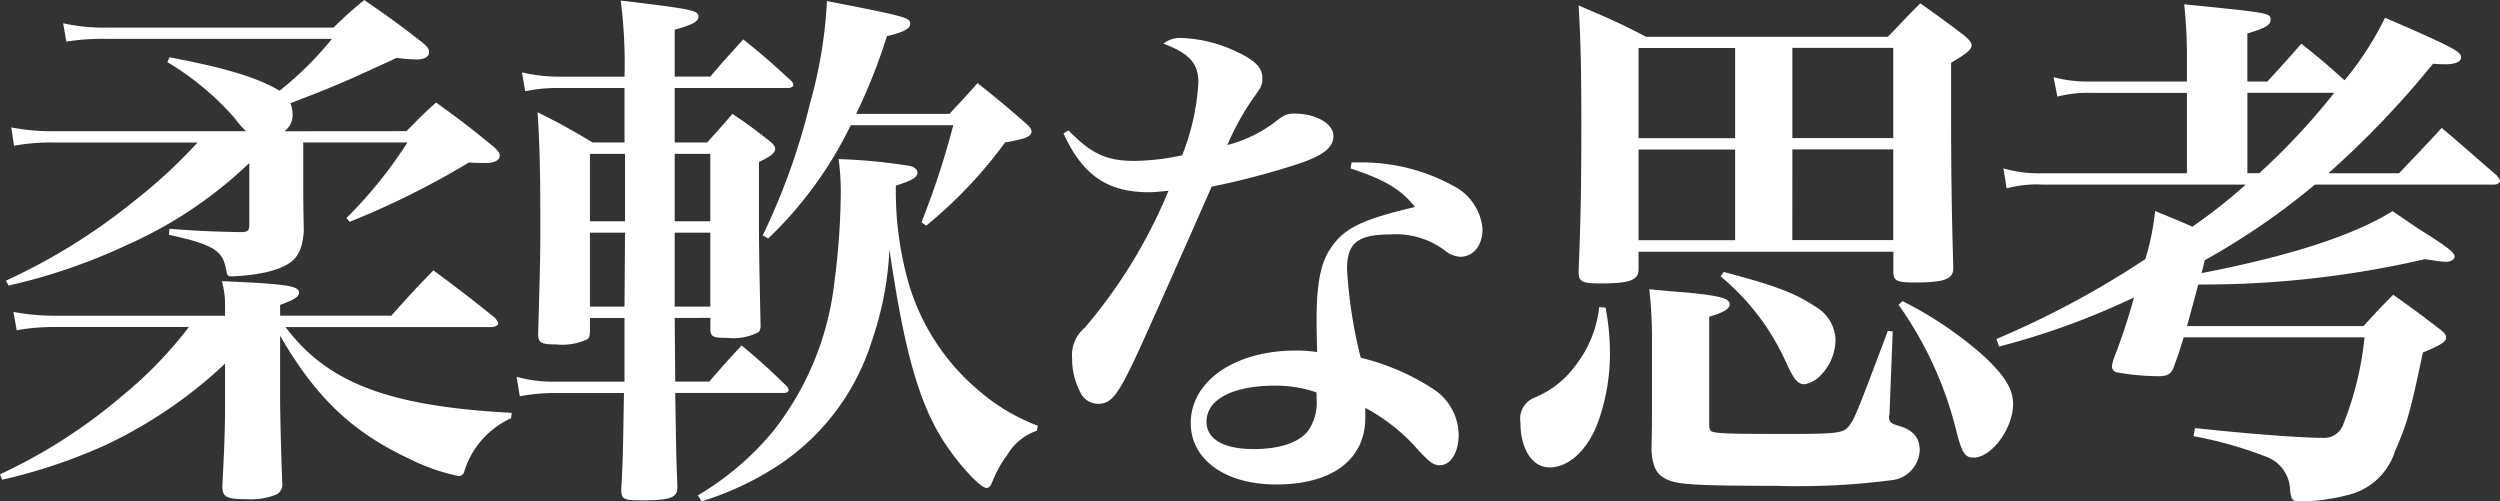
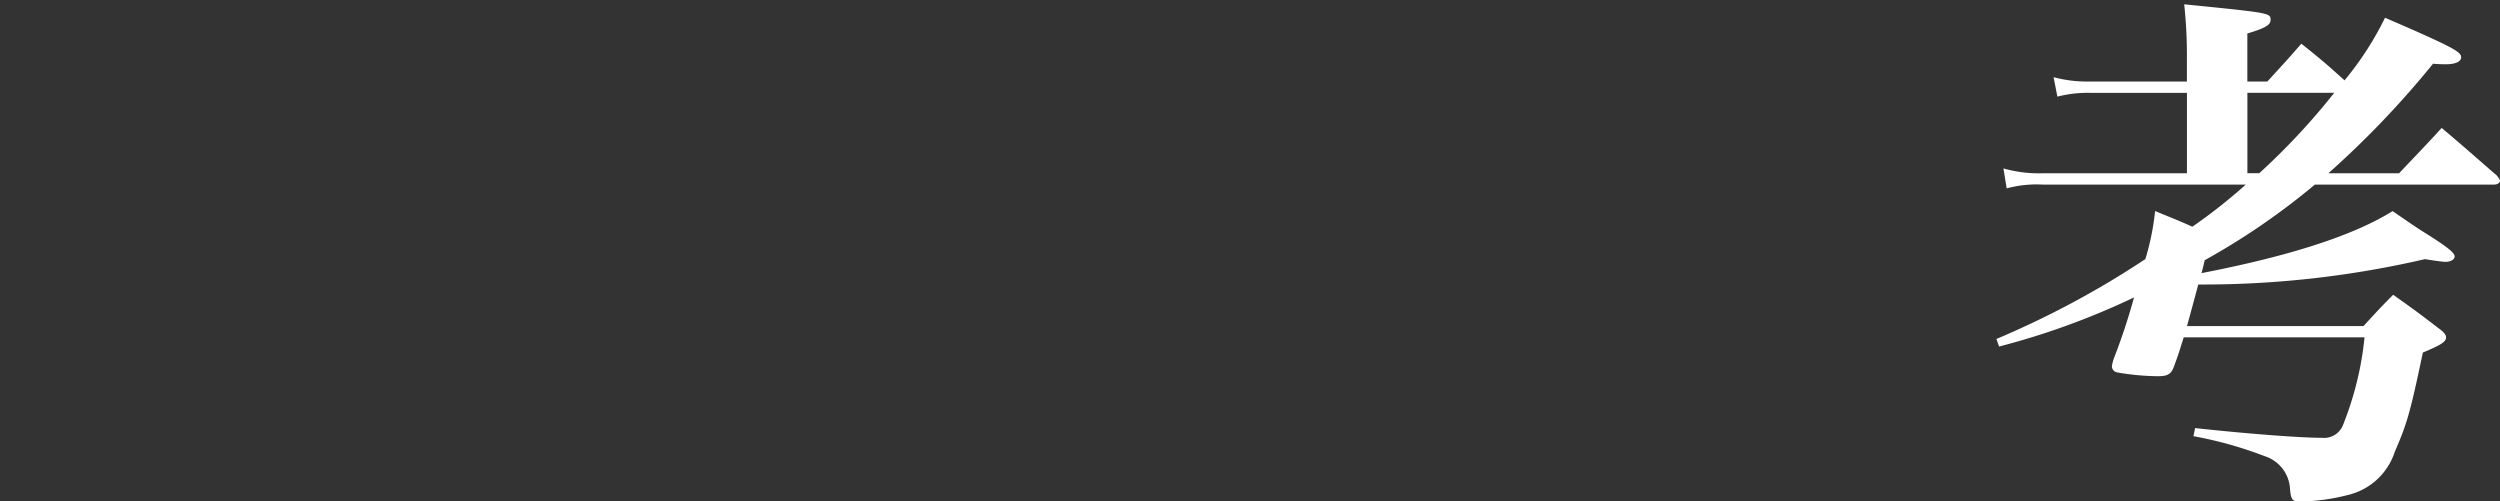
<svg xmlns="http://www.w3.org/2000/svg" id="グループ_1888" data-name="グループ 1888" width="177.387" height="35.578" viewBox="0 0 177.387 35.578">
  <rect x="0" y="0" width="177.387" height="35.578" fill="#333333" stroke="none" />
-   <path id="パス_2374" data-name="パス 2374" d="M147.326,1012.067a6.079,6.079,0,0,0-.23-1.609c4.634.191,5.477.345,5.477.8,0,.306-.307.5-1.341.881v.766h7.889c1.3-1.455,1.685-1.876,2.988-3.216,1.952,1.455,2.565,1.914,4.365,3.37.153.191.23.306.23.383,0,.153-.191.269-.536.269H151.615c2.987,3.983,7.353,5.629,16.046,6.088l-.039.383a6.107,6.107,0,0,0-3.293,3.676c-.077.307-.192.421-.46.421a14.35,14.35,0,0,1-3.562-1.263c-3.983-1.876-6.587-4.366-9.076-8.693v4.289c0,1.378.077,4.251.153,6.166a.8.8,0,0,1-.383.8,4.887,4.887,0,0,1-2.221.345c-1.341,0-1.647-.153-1.647-.919.153-3.026.191-4.06.191-6.013v-2.681a32.711,32.711,0,0,1-8.579,5.821,38.645,38.645,0,0,1-7.238,2.413l-.153-.382a37.943,37.943,0,0,0,8.655-5.553,29.012,29.012,0,0,0,4.748-4.9h-9.536a14.873,14.873,0,0,0-2.681.229l-.229-1.3a15.543,15.543,0,0,0,2.949.269h12.064Zm12.868-12.255c.881-.881,1.149-1.187,2.106-2.03,1.915,1.379,2.49,1.839,4.136,3.179.268.268.382.421.382.574,0,.345-.382.536-1,.536-.268,0-.766,0-1.187-.039a58.747,58.747,0,0,1-8.464,4.213l-.23-.269a31.244,31.244,0,0,0,4.328-5.361h-7.392v2.911c0,1.877.039,3.026.039,3.408-.153,1.762-.69,2.374-2.6,2.873a13.881,13.881,0,0,1-2.49.307c-.306,0-.344-.039-.421-.46-.23-1.379-.919-1.8-4.059-2.49l.038-.421c2.144.153,2.911.191,4.9.23h.23c.421,0,.536-.115.536-.5v-4.4a30.377,30.377,0,0,1-8.693,5.821,40.906,40.906,0,0,1-8.387,2.872l-.191-.345a42.833,42.833,0,0,0,9.076-5.629,36.534,36.534,0,0,0,4.519-4.175H135.148a14.5,14.5,0,0,0-2.8.23l-.191-1.3a15.087,15.087,0,0,0,3.025.269h13.634a6.034,6.034,0,0,1-.8-.92,19.881,19.881,0,0,0-4.787-3.983l.153-.344c4.175.8,6.242,1.455,7.813,2.374a24.02,24.02,0,0,0,3.714-3.677H139.015a16.254,16.254,0,0,0-2.949.192l-.23-1.3a13.394,13.394,0,0,0,3.179.306h16.008a26.335,26.335,0,0,1,2.183-1.953c1.876,1.3,2.413,1.685,4.136,3.025.344.268.459.46.459.689,0,.307-.344.5-.88.5a10.96,10.96,0,0,1-1.417-.115c-3.638,1.685-4.519,2.068-7.544,3.217a2.045,2.045,0,0,1,.153.728,1.425,1.425,0,0,1-.574,1.264Z" transform="translate(-131.356 -990.506)" fill="#fff" />
-   <path id="パス_2375" data-name="パス 2375" d="M196.624,1013.082l.038,4.519h2.413c1-1.149,1.3-1.494,2.3-2.566,1.455,1.225,1.877,1.609,3.179,2.873a.457.457,0,0,1,.153.306c0,.115-.153.192-.345.192h-7.7c.077,4.787.077,4.787.153,6.548v.154c0,.727-.5.918-2.527.918-1.3,0-1.455-.076-1.455-.8.115-2.144.115-2.144.191-6.817h-4.9a13.934,13.934,0,0,0-2.49.23l-.23-1.379a9.647,9.647,0,0,0,2.719.345h4.94v-4.519h-2.452v.88c0,.344-.038.5-.153.613a4.215,4.215,0,0,1-2.259.383c-1.034,0-1.264-.115-1.264-.728.153-5.4.153-5.591.153-8.2,0-3.216-.038-5.132-.192-7.544,1.763.881,2.3,1.188,3.907,2.144h2.26v-3.867h-4.826a11.172,11.172,0,0,0-2.221.23l-.23-1.341a11.027,11.027,0,0,0,2.451.306h4.826a35.226,35.226,0,0,0-.269-5.4c5.056.612,5.515.688,5.515,1.148,0,.345-.422.575-1.685.919v3.332h2.527c1-1.187,1.34-1.531,2.336-2.642,1.532,1.226,1.953,1.609,3.37,2.911.153.153.192.23.192.307,0,.115-.153.23-.383.23h-8.042v3.867h2.3c.8-.881,1.034-1.148,1.8-2.03,1.187.8,1.532,1.073,2.566,1.876.344.269.46.422.46.613,0,.268-.307.536-1.149.919v3.6c0,2.719.039,4.365.115,7.927a.842.842,0,0,1-.115.536,3.848,3.848,0,0,1-2.259.421c-1,0-1.149-.076-1.187-.574v-.842Zm-3.524-7.507v-4.135h-2.49v4.786h2.49Zm0,1.456h-2.49v5.246h2.452Zm6.051-5.591h-2.527v4.786h2.527Zm0,5.591h-2.527v5.246h2.527Zm23.17,14.055a3.909,3.909,0,0,0-2.106,1.723,8.19,8.19,0,0,0-1,1.762c-.153.421-.268.574-.46.574-.46,0-2.03-1.723-3.064-3.332-1.761-2.757-2.8-6.51-3.83-13.6a23.139,23.139,0,0,1-1.263,6.549,16.469,16.469,0,0,1-6.55,8.732,21.22,21.22,0,0,1-5.515,2.6l-.268-.421a20.388,20.388,0,0,0,5.285-4.481,20.781,20.781,0,0,0,4.4-10.608,50.628,50.628,0,0,0,.459-6.511,18.061,18.061,0,0,0-.153-2.26,38.961,38.961,0,0,1,5.132.5c.307.115.459.269.459.46,0,.344-.421.574-1.531.92a23.967,23.967,0,0,0,.842,6.7,15.745,15.745,0,0,0,5.094,7.889,13.917,13.917,0,0,0,4.136,2.451Zm-6.2-22.481c.881-.957,1.149-1.225,1.992-2.183,1.493,1.187,1.953,1.571,3.408,2.835.307.267.421.46.421.574,0,.383-.383.536-1.876.8a31.9,31.9,0,0,1-5.591,5.9l-.344-.23a58.433,58.433,0,0,0,2.26-6.893h-7.277a27.989,27.989,0,0,1-5.859,8.043l-.383-.23a47.051,47.051,0,0,0,3.37-9.422,32.656,32.656,0,0,0,1.187-7.2c5.707,1.111,5.9,1.187,5.9,1.609,0,.345-.383.575-1.647.881a40.283,40.283,0,0,1-2.184,5.515Z" transform="translate(-148.751 -990.524)" fill="#fff" />
-   <path id="パス_2376" data-name="パス 2376" d="M242.982,1001.045c1.62,1.657,2.7,2.161,4.681,2.161a16.521,16.521,0,0,0,3.383-.4,16.358,16.358,0,0,0,1.152-5.185c0-1.332-.648-2.051-2.483-2.736a1.913,1.913,0,0,1,1.3-.4,9.786,9.786,0,0,1,3.888.972c1.332.612,1.836,1.151,1.836,1.872,0,.468-.072.648-.612,1.368a18.45,18.45,0,0,0-1.872,3.384,9.581,9.581,0,0,0,3.312-1.584c.684-.54.9-.648,1.44-.648,1.548,0,2.772.721,2.772,1.584,0,.792-.648,1.332-2.268,1.908a54.688,54.688,0,0,1-6.372,1.692c-3.024,6.876-4.86,10.98-5.472,12.276-1.224,2.593-1.692,3.132-2.593,3.132a1.406,1.406,0,0,1-1.259-.828,5.079,5.079,0,0,1-.576-2.412,2.518,2.518,0,0,1,.9-2.16,36.279,36.279,0,0,0,5.94-9.72c-.684.072-1.044.108-1.368.108-2.952,0-4.716-1.188-6.084-4.176Zm20.088,2.268h.828a13.51,13.51,0,0,1,6.444,1.692,3.792,3.792,0,0,1,2.016,3.024c0,1.188-.648,1.98-1.584,1.98a1.928,1.928,0,0,1-1.116-.468,5.771,5.771,0,0,0-3.852-1.116c-2.3,0-3.06.612-3.06,2.447a33.086,33.086,0,0,0,.972,6.3,16.587,16.587,0,0,1,5.22,2.268,3.938,3.938,0,0,1,1.728,3.2c0,1.259-.576,2.159-1.332,2.159-.432,0-.684-.179-1.44-.971a13.382,13.382,0,0,0-3.853-3.1v.684c0,2.987-2.34,4.752-6.336,4.752-3.6,0-6.048-1.765-6.048-4.356,0-2.988,3.132-5.149,7.488-5.149a10.582,10.582,0,0,1,1.476.109c-.037-1.764-.037-1.872-.037-2.268,0-2.557.288-4,.936-5,.972-1.512,2.232-2.125,6.048-3.025-1.008-1.259-2.088-1.908-4.572-2.736Zm-5.436,15.84c-2.988,0-4.86.972-4.86,2.556,0,1.225,1.188,1.944,3.348,1.944,1.872,0,3.24-.468,3.888-1.332a3.474,3.474,0,0,0,.576-2.2c0-.433,0-.5-.036-.5A8.97,8.97,0,0,0,257.635,1019.153Z" transform="translate(-167.167 -991.789)" fill="#fff" />
-   <path id="パス_2377" data-name="パス 2377" d="M296.479,1012.444a17.639,17.639,0,0,1,.307,3.179,14.475,14.475,0,0,1-.8,4.825c-.728,2.068-2.106,3.332-3.485,3.332-1.226,0-2.068-1.3-2.068-3.217a1.608,1.608,0,0,1,1.072-1.762,6.792,6.792,0,0,0,2.873-2.3,8.138,8.138,0,0,0,1.647-4.1Zm2.336-2.872v.153c0,.766-.612,1-2.681,1-1.34,0-1.57-.115-1.57-.843.153-3.83.192-6.281.192-10.3s-.039-5.937-.192-8.579c2.144.92,2.8,1.187,4.787,2.222h17.157c1-1.034,1.3-1.379,2.3-2.374,1.455,1.034,1.877,1.34,3.141,2.3.345.307.5.5.5.69,0,.269-.345.575-1.455,1.226v3.676c0,3.906.039,6.931.153,10.762v.153c0,.766-.651,1-2.719,1-1.3,0-1.531-.115-1.531-.766v-1.417H298.815Zm6.855-15.549h-6.855v6.4h6.855Zm0,7.2h-6.855v6.434h6.855Zm-5.9,13.4a31.021,31.021,0,0,0-.192-3.485c1.149.115,2.068.192,2.643.23,2.374.23,3.063.421,3.063.842,0,.307-.421.574-1.455.881v7.622c0,.267.039.421.153.5.268.154,1.149.192,5.056.192,3.944,0,4.327-.038,4.748-.613.383-.536.5-.8,2.719-6.7l.345.039-.23,5.9-.038.115c0,.421.153.537.728.69,1,.307,1.455.842,1.455,1.723a2.224,2.224,0,0,1-1.838,2.106,51.424,51.424,0,0,1-8.387.421c-5.056,0-6.818-.077-7.544-.383-.881-.345-1.187-.881-1.264-2.183.039-1.647.039-1.647.039-3.907Zm5.093-4.71c3.907,1.033,5.094,1.532,6.549,2.489a2.808,2.808,0,0,1,1.379,2.336,3.671,3.671,0,0,1-1.034,2.49,2.1,2.1,0,0,1-1.149.651c-.459,0-.728-.268-1.263-1.417a16.952,16.952,0,0,0-4.711-6.242Zm12.026-9.5v-6.4H309.73v6.4Zm-7.162,7.238h7.162v-6.434H309.73Zm7.813,4.328a26.719,26.719,0,0,1,5.821,3.944c1.455,1.379,2.03,2.3,2.03,3.37,0,1.723-1.532,3.792-2.8,3.792-.574,0-.8-.268-1.187-1.723a26.234,26.234,0,0,0-4.136-9.115Z" transform="translate(-182.553 -990.615)" fill="#fff" />
  <path id="パス_2378" data-name="パス 2378" d="M359.465,996.434c1.3-1.417,1.3-1.417,2.413-2.681,1.494,1.187,1.876,1.532,3.064,2.6a22.359,22.359,0,0,0,2.872-4.443c4.787,2.068,5.4,2.413,5.4,2.8,0,.306-.383.5-1.072.5-.115,0-.574,0-.92-.039a66.044,66.044,0,0,1-7.429,7.775h5.017c1.34-1.417,1.761-1.838,3.025-3.217,1.723,1.455,2.221,1.914,3.906,3.37.153.192.23.307.23.383,0,.153-.192.268-.46.268H362.835a49.842,49.842,0,0,1-7.812,5.362c-.115.459-.115.5-.23.919,6.319-1.226,10.8-2.681,13.557-4.4.957.651,1.723,1.187,2.221,1.493,1.647,1.033,2.183,1.455,2.183,1.723,0,.23-.307.383-.651.383-.153,0-.766-.077-1.455-.192a69.772,69.772,0,0,1-16.084,1.8c-.536,1.991-.536,1.991-.8,2.949h12.523c.919-1,1.187-1.3,2.106-2.221,1.455,1.034,1.876,1.34,3.216,2.374.383.268.536.46.536.651,0,.307-.345.536-1.647,1.073-.92,4.4-1.149,5.094-1.992,7.046a4.612,4.612,0,0,1-3.332,3.064,14.272,14.272,0,0,1-3.37.46c-.574,0-.651-.115-.728-.842a2.587,2.587,0,0,0-1.8-2.374,27.972,27.972,0,0,0-5.055-1.417l.115-.575c3.906.422,7.506.69,9,.69a1.449,1.449,0,0,0,1.532-1,22.763,22.763,0,0,0,1.493-6.128H353.529c-.383,1.226-.383,1.226-.69,2.068-.191.536-.459.689-1.11.689a17.522,17.522,0,0,1-2.911-.268.449.449,0,0,1-.383-.46,3.278,3.278,0,0,1,.153-.574,43.3,43.3,0,0,0,1.417-4.289,53.151,53.151,0,0,1-9.575,3.485l-.191-.536a64.36,64.36,0,0,0,10.57-5.669,17.888,17.888,0,0,0,.69-3.408c1.3.536,1.8.727,2.643,1.111a38.519,38.519,0,0,0,3.792-2.988h-14.4a8.09,8.09,0,0,0-2.566.269l-.23-1.417a9.218,9.218,0,0,0,2.757.345h10.264v-5.707h-6.893a8.608,8.608,0,0,0-2.3.268l-.269-1.379a9.147,9.147,0,0,0,2.527.307h6.932V994.94a34.392,34.392,0,0,0-.191-3.983c6.127.613,6.127.613,6.127,1.111,0,.345-.345.574-1.647.958v3.408Zm-1.417.8v5.707h.842a47.982,47.982,0,0,0,5.323-5.707Z" transform="translate(-198.585 -990.651)" fill="#fff" />
</svg>